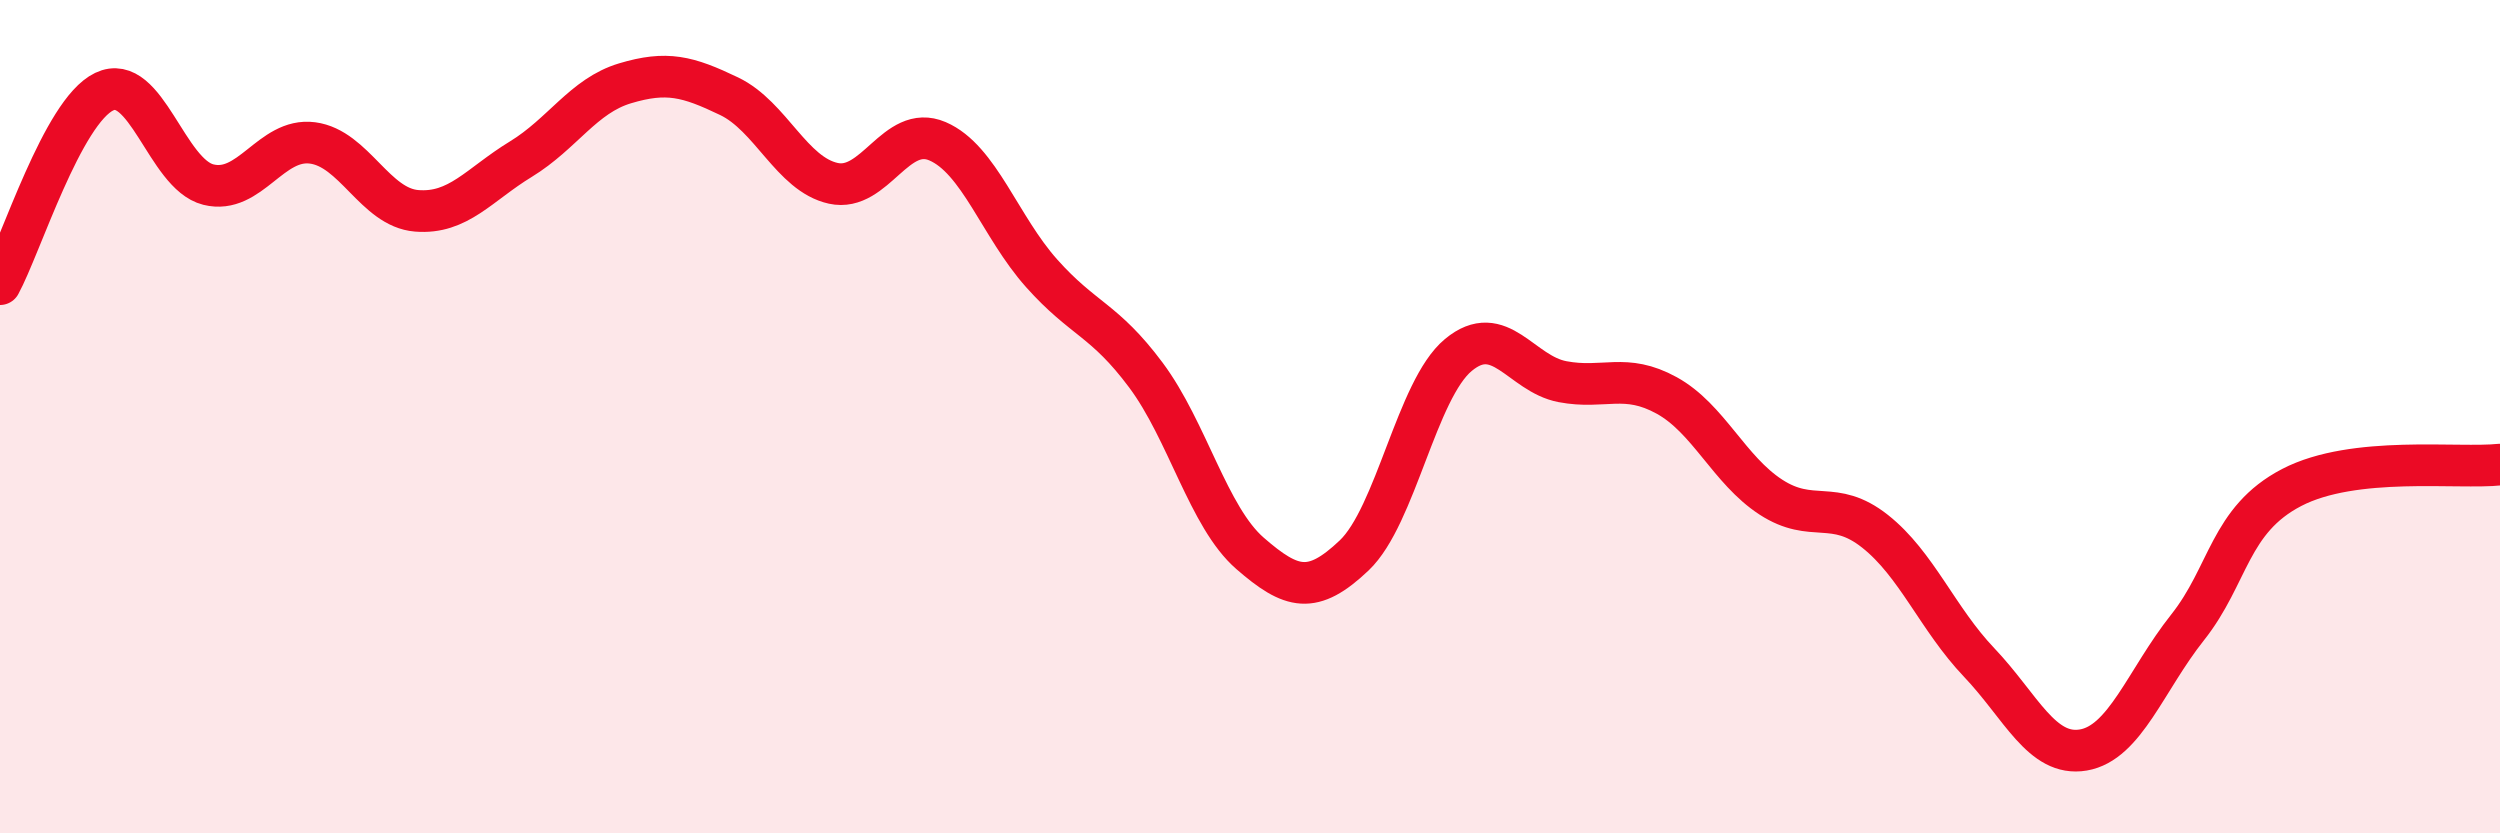
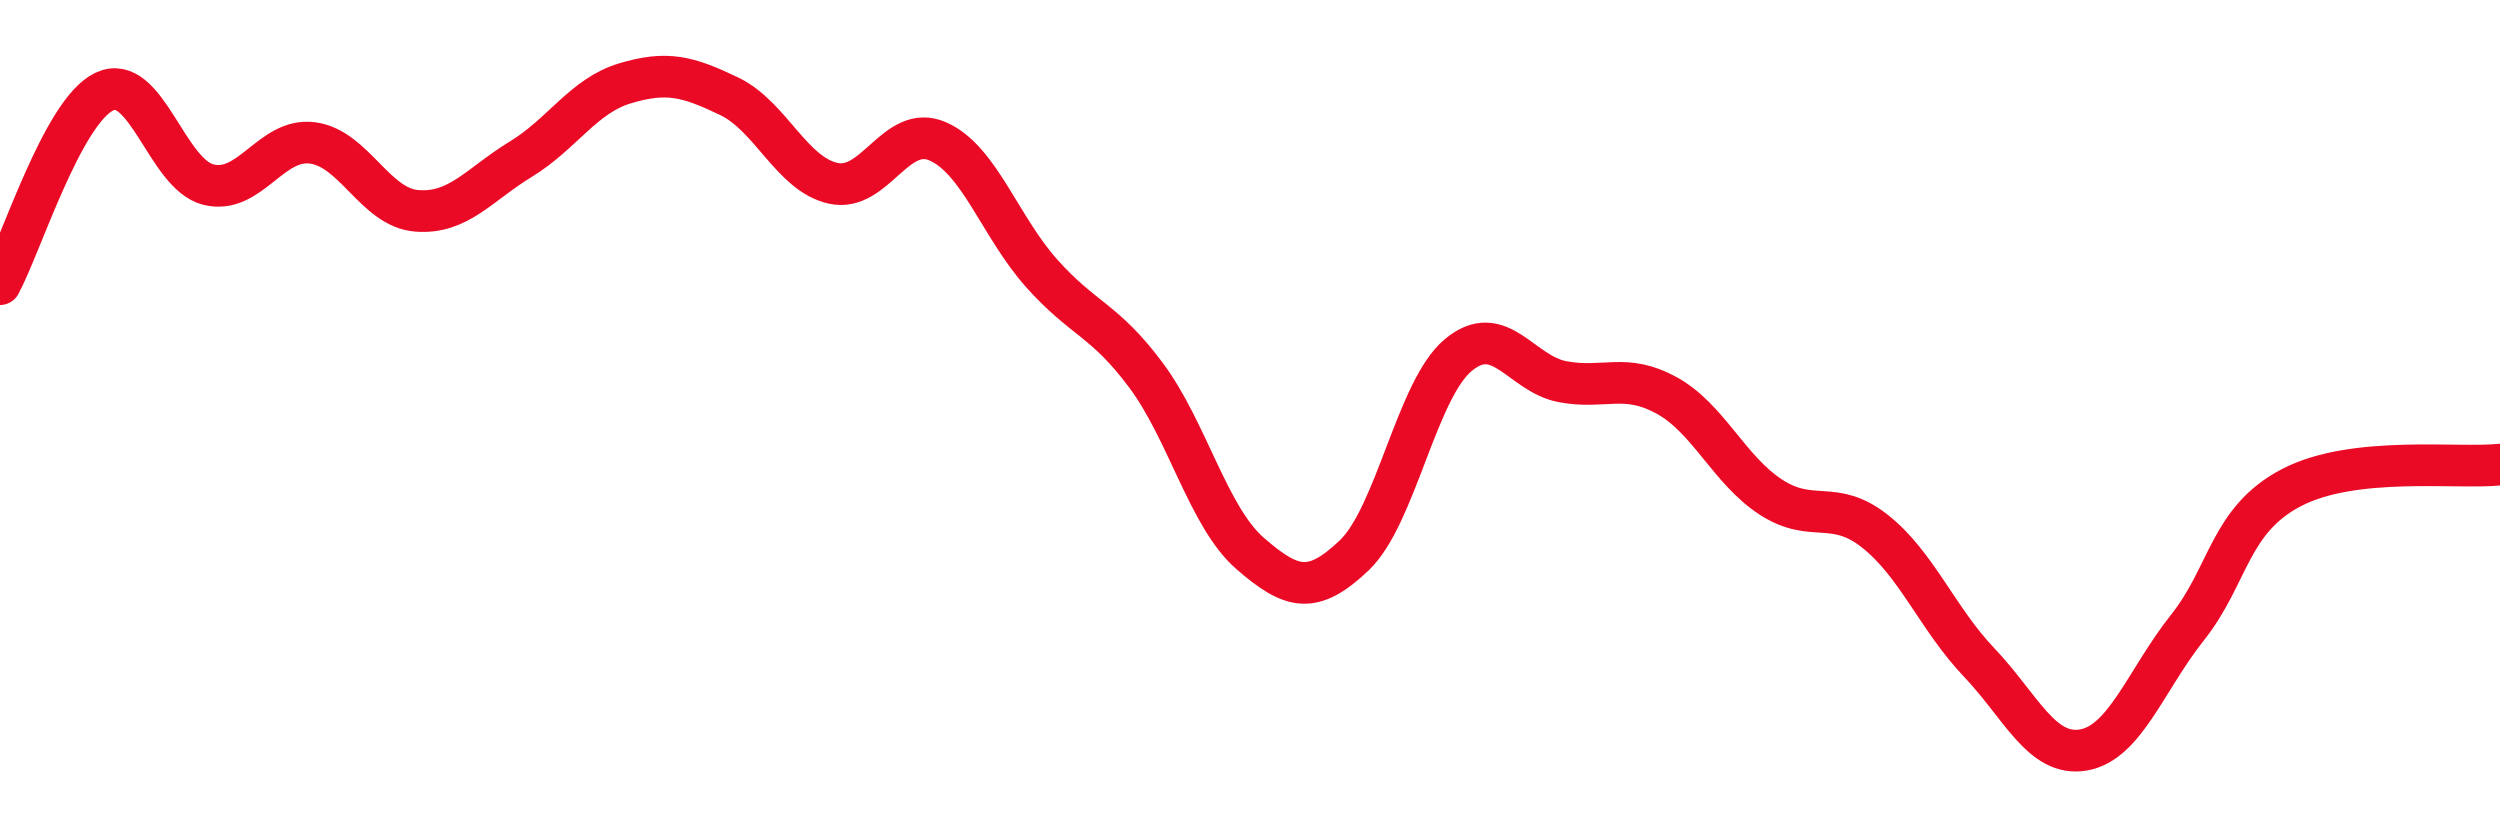
<svg xmlns="http://www.w3.org/2000/svg" width="60" height="20" viewBox="0 0 60 20">
-   <path d="M 0,6.82 C 0.5,5.9 1.5,2.68 2.5,2.2 C 3.5,1.72 4,4.18 5,4.43 C 6,4.68 6.5,3.3 7.5,3.43 C 8.5,3.56 9,4.98 10,5.06 C 11,5.14 11.5,4.43 12.5,3.82 C 13.5,3.21 14,2.3 15,2 C 16,1.7 16.5,1.83 17.5,2.31 C 18.5,2.79 19,4.18 20,4.4 C 21,4.62 21.5,2.96 22.5,3.39 C 23.5,3.82 24,5.44 25,6.56 C 26,7.68 26.5,7.66 27.5,9 C 28.5,10.34 29,12.41 30,13.28 C 31,14.15 31.5,14.28 32.5,13.33 C 33.5,12.38 34,9.35 35,8.52 C 36,7.69 36.5,8.97 37.5,9.16 C 38.5,9.35 39,8.94 40,9.49 C 41,10.04 41.5,11.28 42.5,11.93 C 43.5,12.58 44,11.96 45,12.75 C 46,13.54 46.5,14.85 47.5,15.9 C 48.5,16.95 49,18.17 50,18 C 51,17.83 51.5,16.32 52.5,15.06 C 53.5,13.8 53.5,12.48 55,11.7 C 56.5,10.92 59,11.26 60,11.15L60 20L0 20Z" fill="#EB0A25" opacity="0.1" stroke-linecap="round" stroke-linejoin="round" />
  <path d="M 0,6.82 C 0.5,5.9 1.5,2.68 2.5,2.2 C 3.5,1.72 4,4.18 5,4.43 C 6,4.68 6.5,3.3 7.5,3.43 C 8.5,3.56 9,4.98 10,5.06 C 11,5.14 11.5,4.43 12.5,3.82 C 13.5,3.21 14,2.3 15,2 C 16,1.7 16.5,1.83 17.5,2.31 C 18.5,2.79 19,4.18 20,4.4 C 21,4.62 21.5,2.96 22.5,3.39 C 23.5,3.82 24,5.44 25,6.56 C 26,7.68 26.5,7.66 27.5,9 C 28.5,10.34 29,12.41 30,13.28 C 31,14.15 31.5,14.28 32.5,13.33 C 33.5,12.38 34,9.35 35,8.52 C 36,7.69 36.5,8.97 37.5,9.16 C 38.5,9.35 39,8.94 40,9.49 C 41,10.04 41.5,11.28 42.5,11.93 C 43.5,12.58 44,11.96 45,12.75 C 46,13.54 46.5,14.85 47.5,15.9 C 48.5,16.95 49,18.17 50,18 C 51,17.83 51.5,16.32 52.5,15.06 C 53.5,13.8 53.5,12.48 55,11.7 C 56.5,10.92 59,11.26 60,11.15" stroke="#EB0A25" stroke-width="1" fill="none" stroke-linecap="round" stroke-linejoin="round" />
</svg>